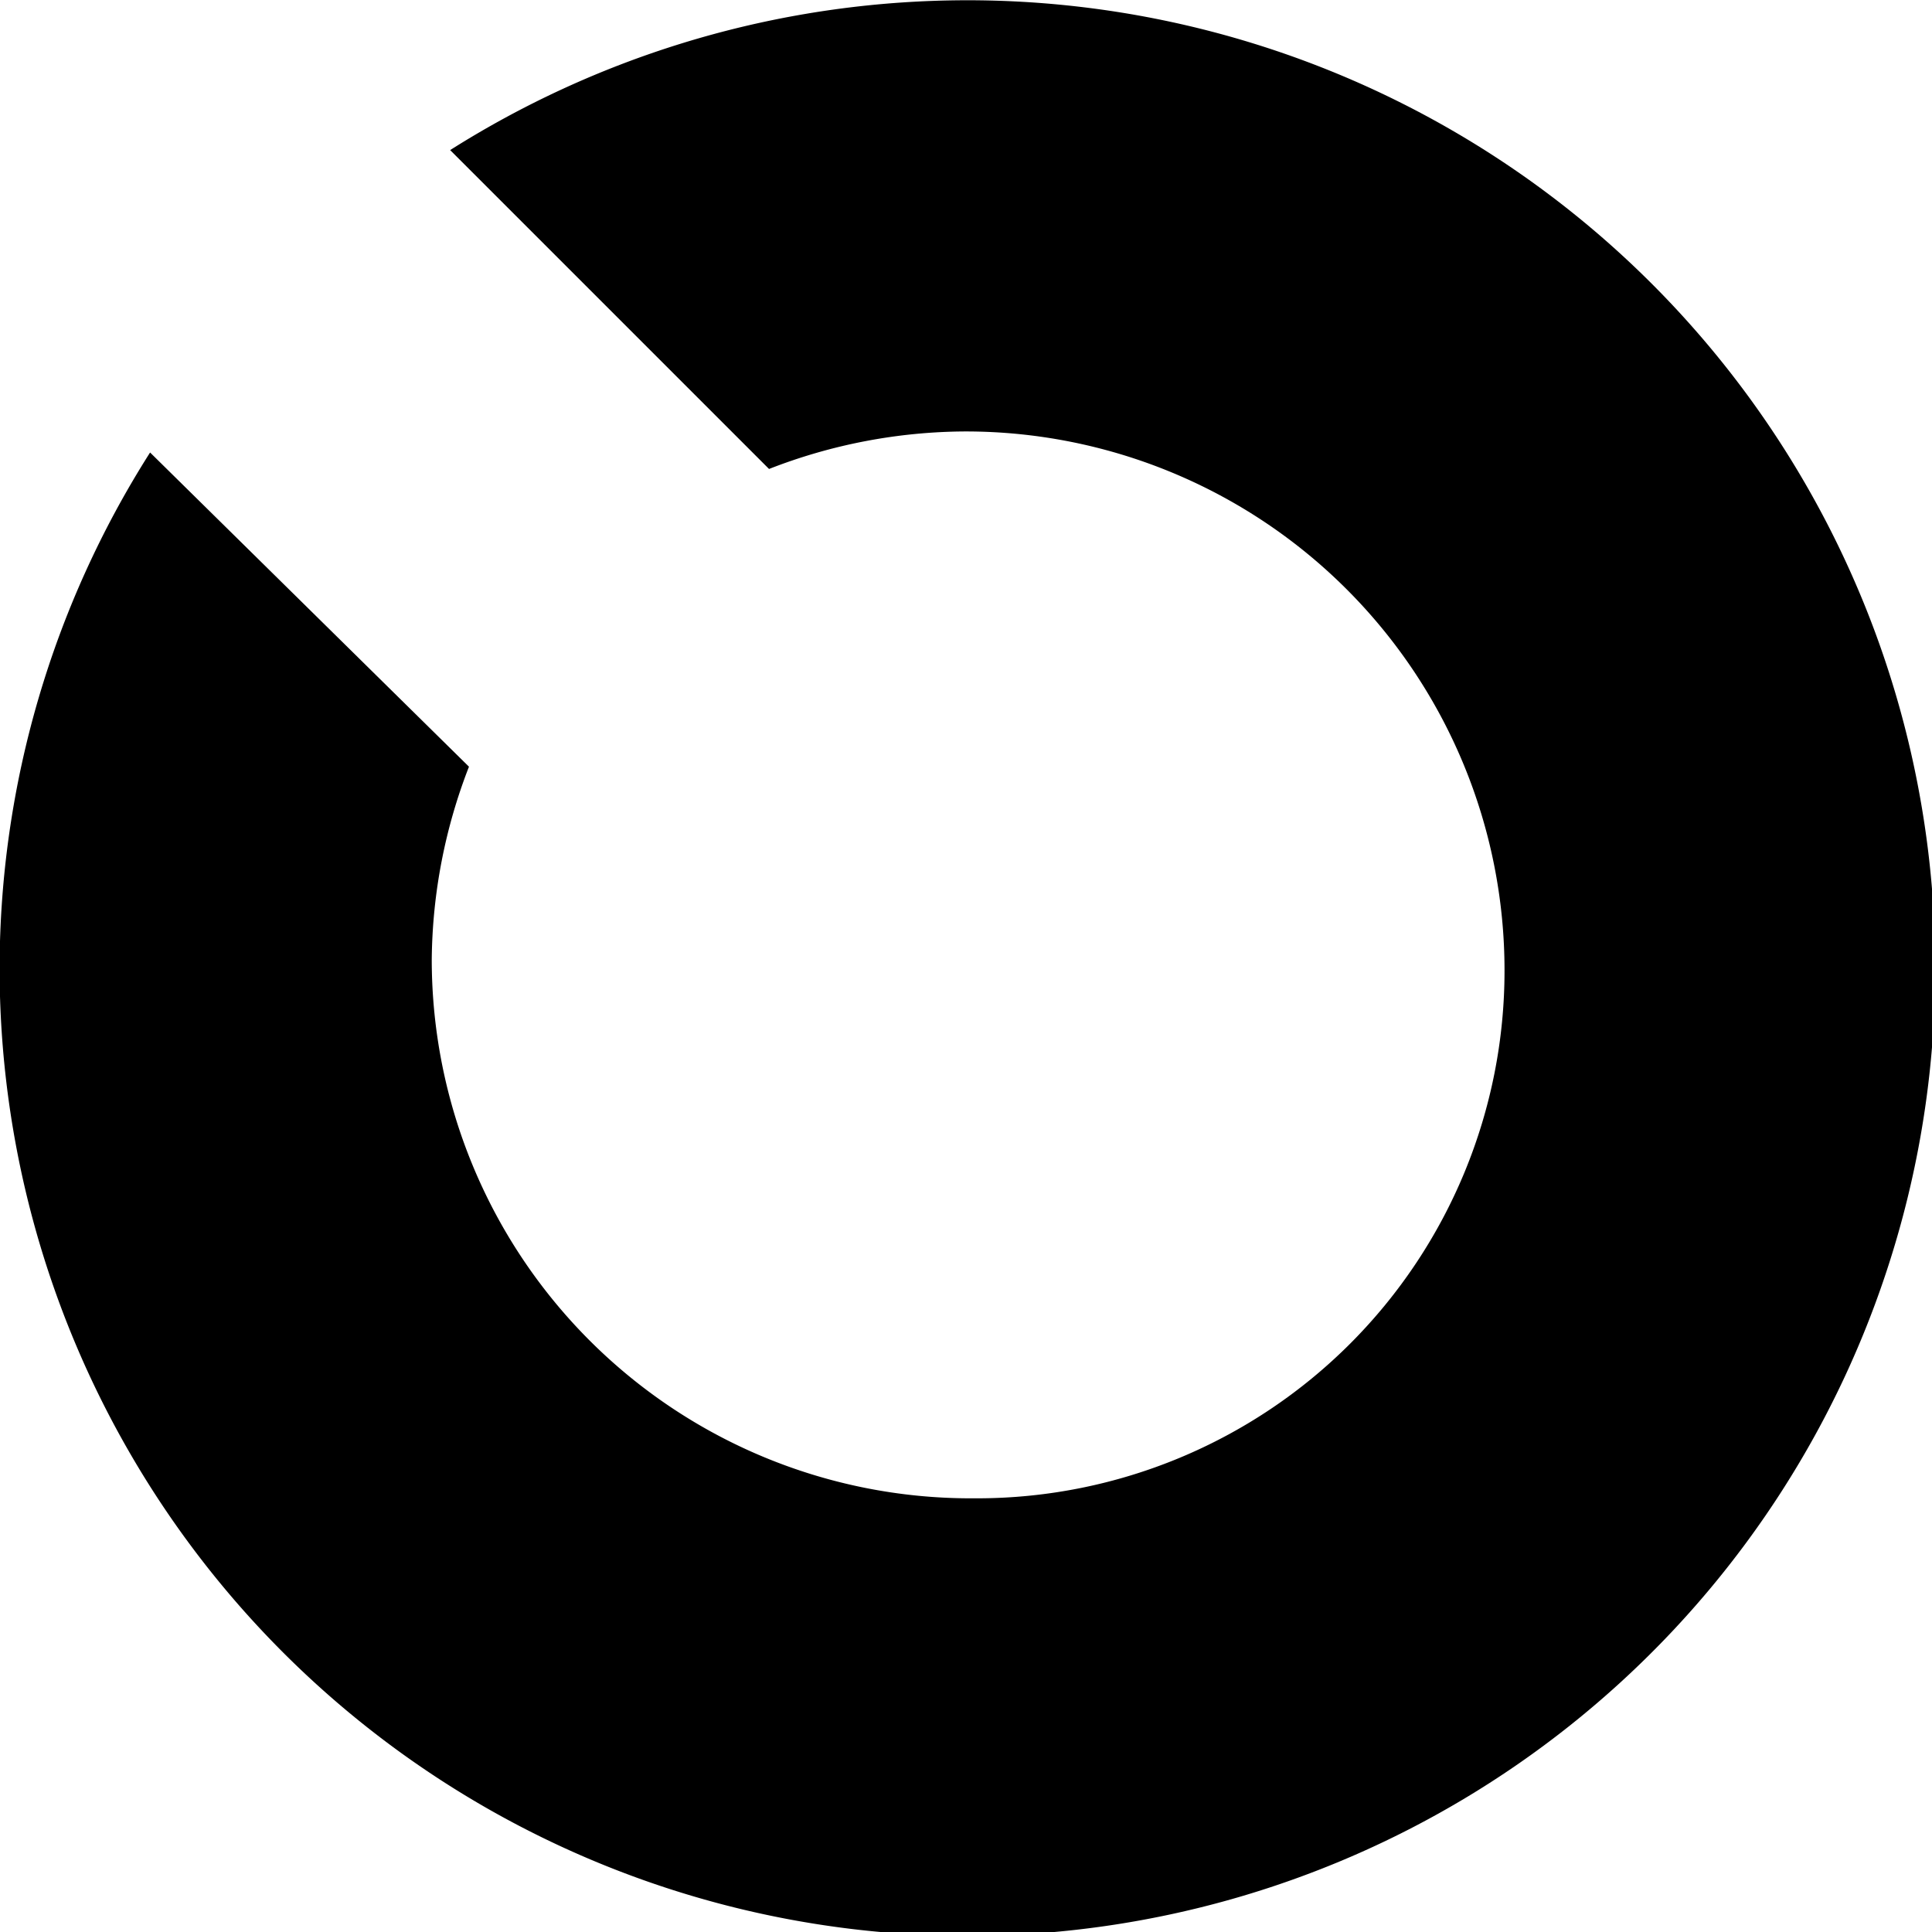
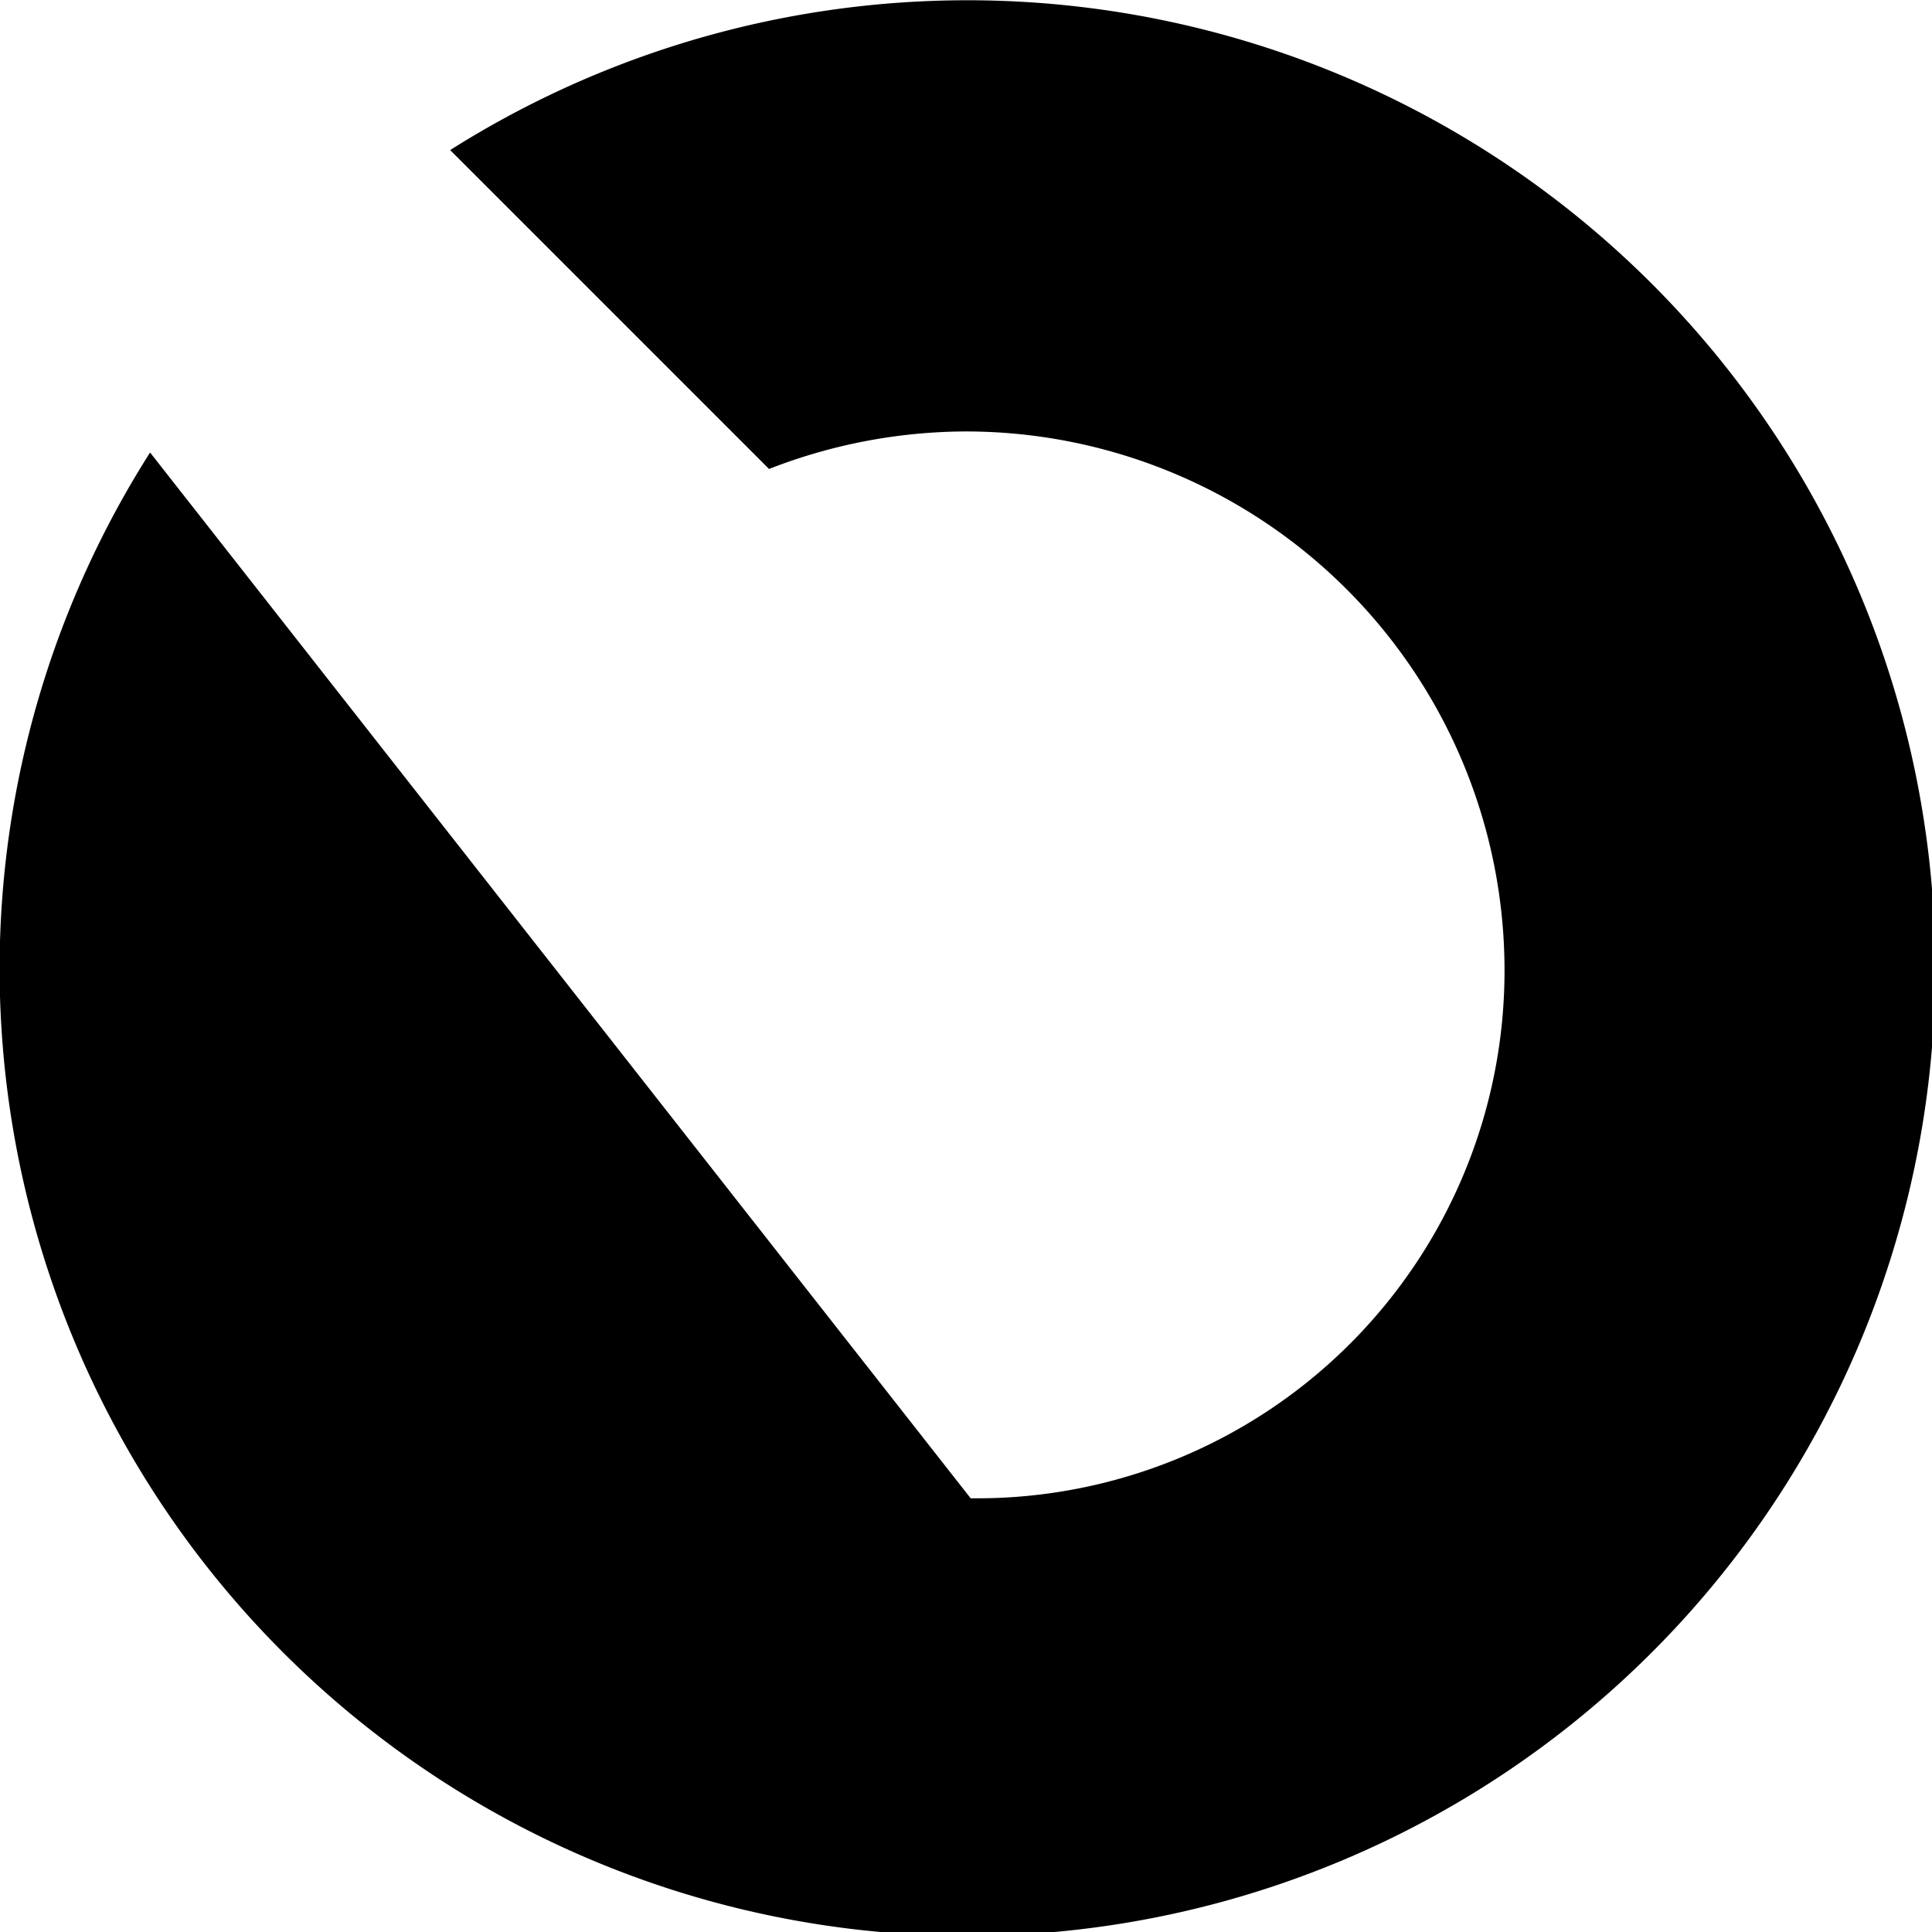
<svg xmlns="http://www.w3.org/2000/svg" data-name="Layer 1" viewBox="0 0 190 190">
  <title>oc-c-4</title>
-   <path d="M-.04 95.23a95.18 95.18 0 1 0 44.31-80.47l31.36 31.36a53.61 53.61 0 0 1 19.33-3.69 53 53 0 0 1 53 53 51.88 51.88 0 0 1-51.8 51.92h-.7a53 53 0 0 1-53-53 53.55 53.55 0 0 1 3.66-18.95L14.76 44.5A94.71 94.71 0 0 0-.04 95.23z" />
+   <path d="M-.04 95.23a95.18 95.18 0 1 0 44.31-80.47l31.36 31.36a53.61 53.61 0 0 1 19.33-3.69 53 53 0 0 1 53 53 51.88 51.88 0 0 1-51.8 51.92h-.7L14.76 44.5A94.71 94.71 0 0 0-.04 95.23z" />
</svg>